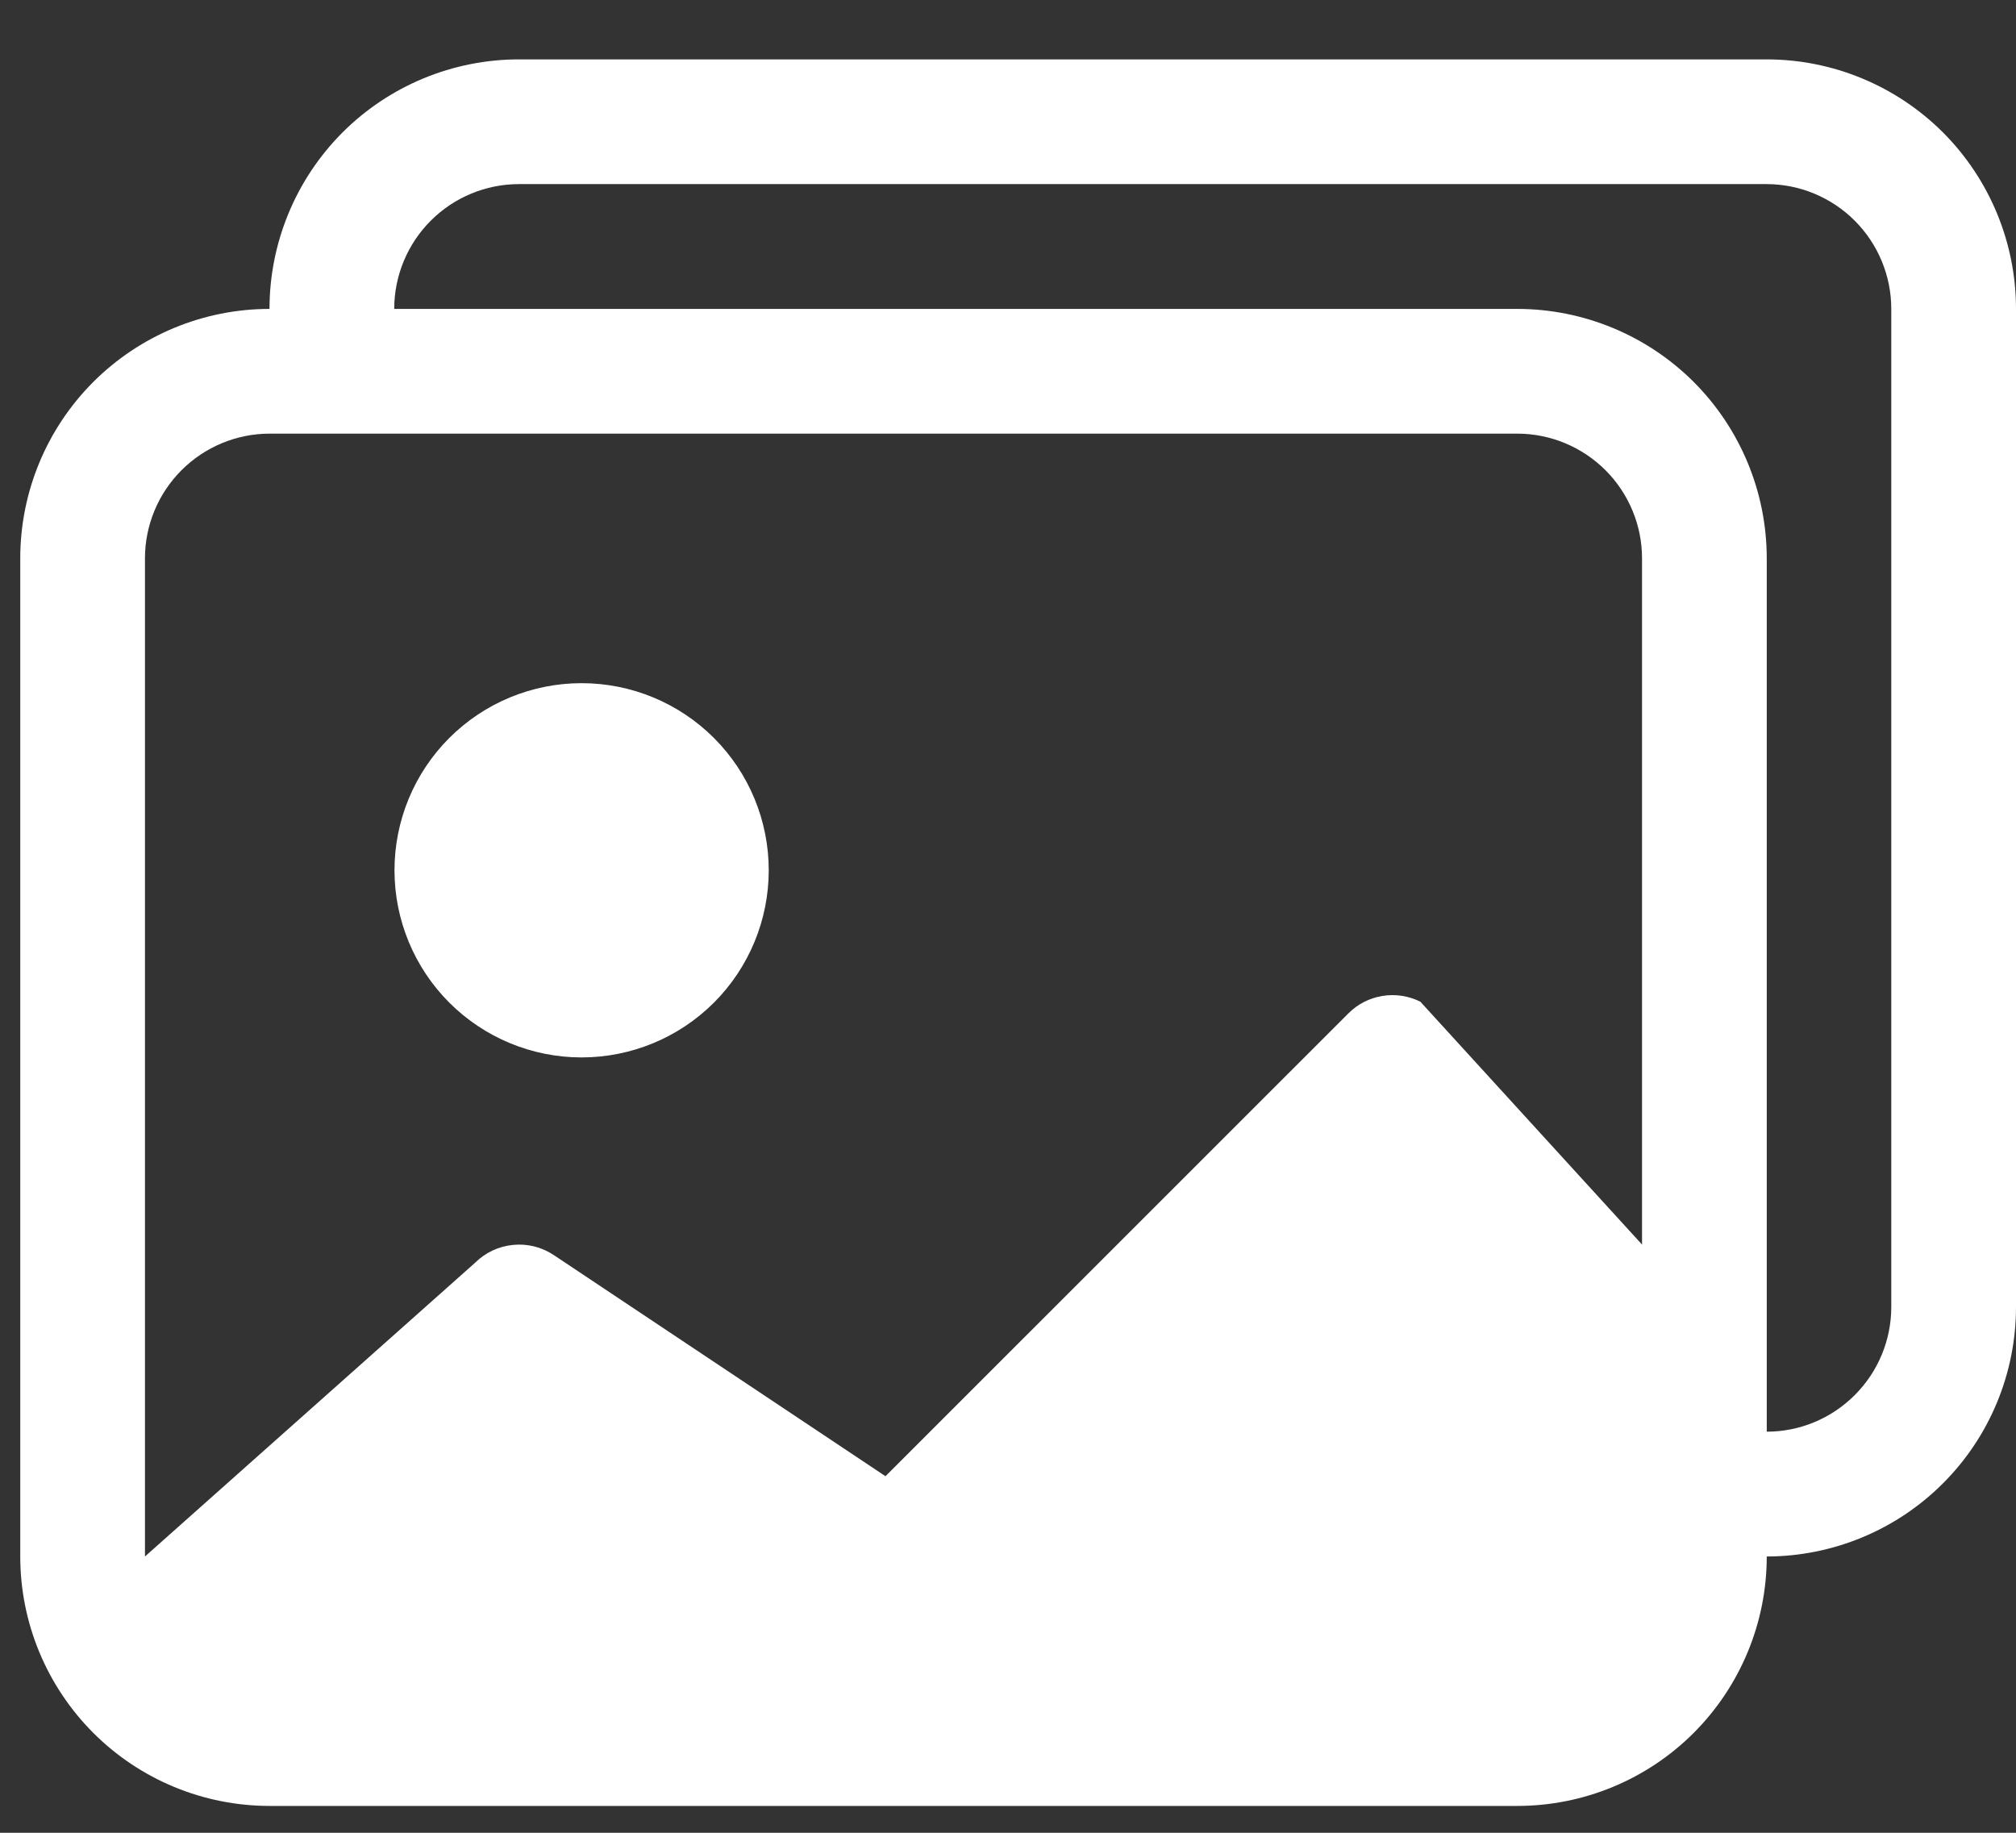
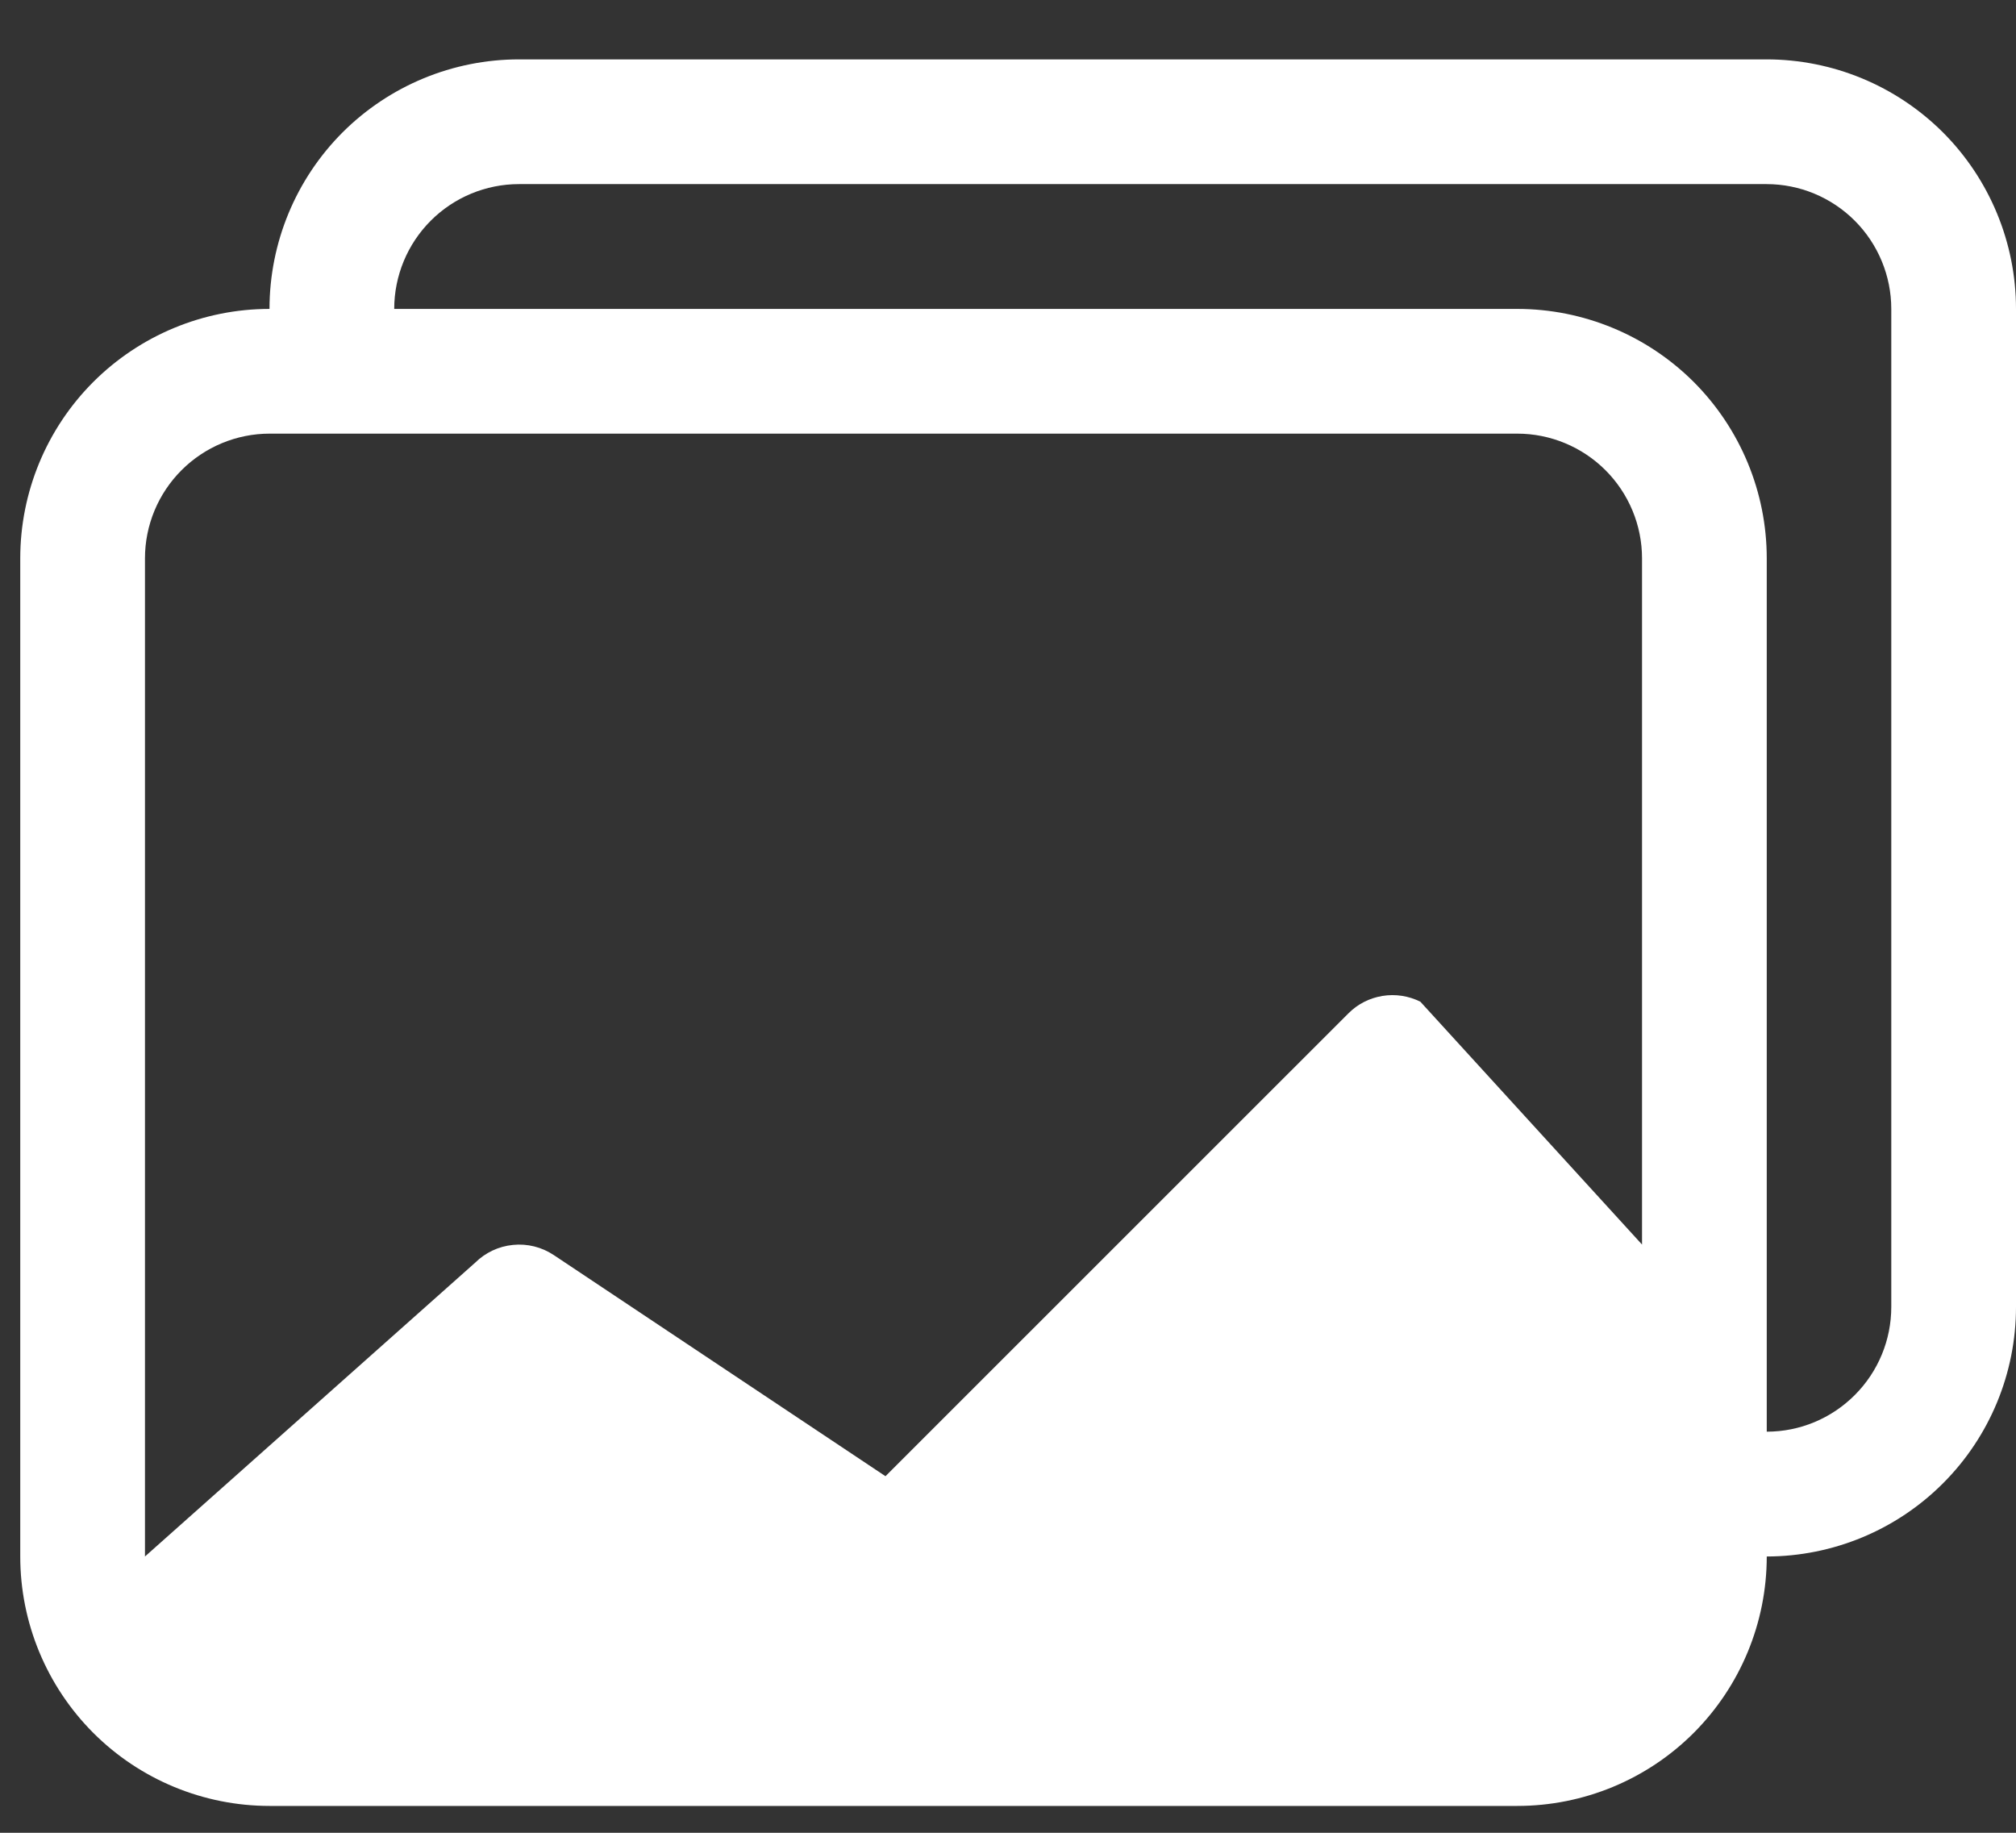
<svg xmlns="http://www.w3.org/2000/svg" width="22" height="20" viewBox="0 0 22 20" fill="none">
  <rect x="0" y="0" width="22" height="20" fill="#333333" stroke="none" />
-   <path d="M6.347 11.539C6.888 11.539 7.408 11.324 7.791 10.941C8.174 10.558 8.389 10.038 8.389 9.497C8.389 8.955 8.174 8.436 7.791 8.053C7.408 7.67 6.888 7.455 6.347 7.455C5.805 7.455 5.286 7.67 4.903 8.053C4.52 8.436 4.305 8.955 4.305 9.497C4.305 10.038 4.52 10.558 4.903 10.941C5.286 11.324 5.805 11.539 6.347 11.539Z" fill="white" />
  <path d="M19.28 16.985C19.28 17.707 18.993 18.399 18.483 18.91C17.972 19.421 17.279 19.707 16.557 19.707H2.943C2.221 19.707 1.529 19.421 1.018 18.91C0.508 18.399 0.221 17.707 0.221 16.985V6.093C0.221 5.372 0.507 4.68 1.017 4.169C1.527 3.659 2.219 3.371 2.941 3.371C2.941 2.649 3.228 1.956 3.738 1.445C4.249 0.935 4.941 0.648 5.664 0.648H19.277C20 0.648 20.692 0.935 21.203 1.445C21.713 1.956 22 2.649 22 3.371V14.262C22 14.983 21.714 15.676 21.204 16.186C20.694 16.697 20.002 16.984 19.28 16.985ZM19.277 2.009H5.664C5.302 2.009 4.956 2.153 4.701 2.408C4.446 2.663 4.302 3.01 4.302 3.371H16.557C17.279 3.371 17.972 3.658 18.483 4.168C18.993 4.679 19.28 5.371 19.28 6.093V15.623C19.641 15.623 19.986 15.479 20.241 15.223C20.496 14.968 20.639 14.622 20.639 14.262V3.371C20.639 3.01 20.495 2.663 20.24 2.408C19.985 2.153 19.639 2.009 19.277 2.009ZM2.943 4.732C2.582 4.732 2.236 4.876 1.981 5.131C1.726 5.386 1.582 5.732 1.582 6.093V16.985L5.184 13.78C5.296 13.669 5.442 13.6 5.598 13.585C5.754 13.569 5.911 13.608 6.042 13.695L9.663 16.109L14.714 11.059C14.815 10.957 14.945 10.891 15.086 10.868C15.227 10.845 15.372 10.867 15.5 10.931L17.919 13.581V6.093C17.919 5.732 17.775 5.386 17.52 5.131C17.265 4.876 16.918 4.732 16.557 4.732H2.943Z" fill="white" />
</svg>